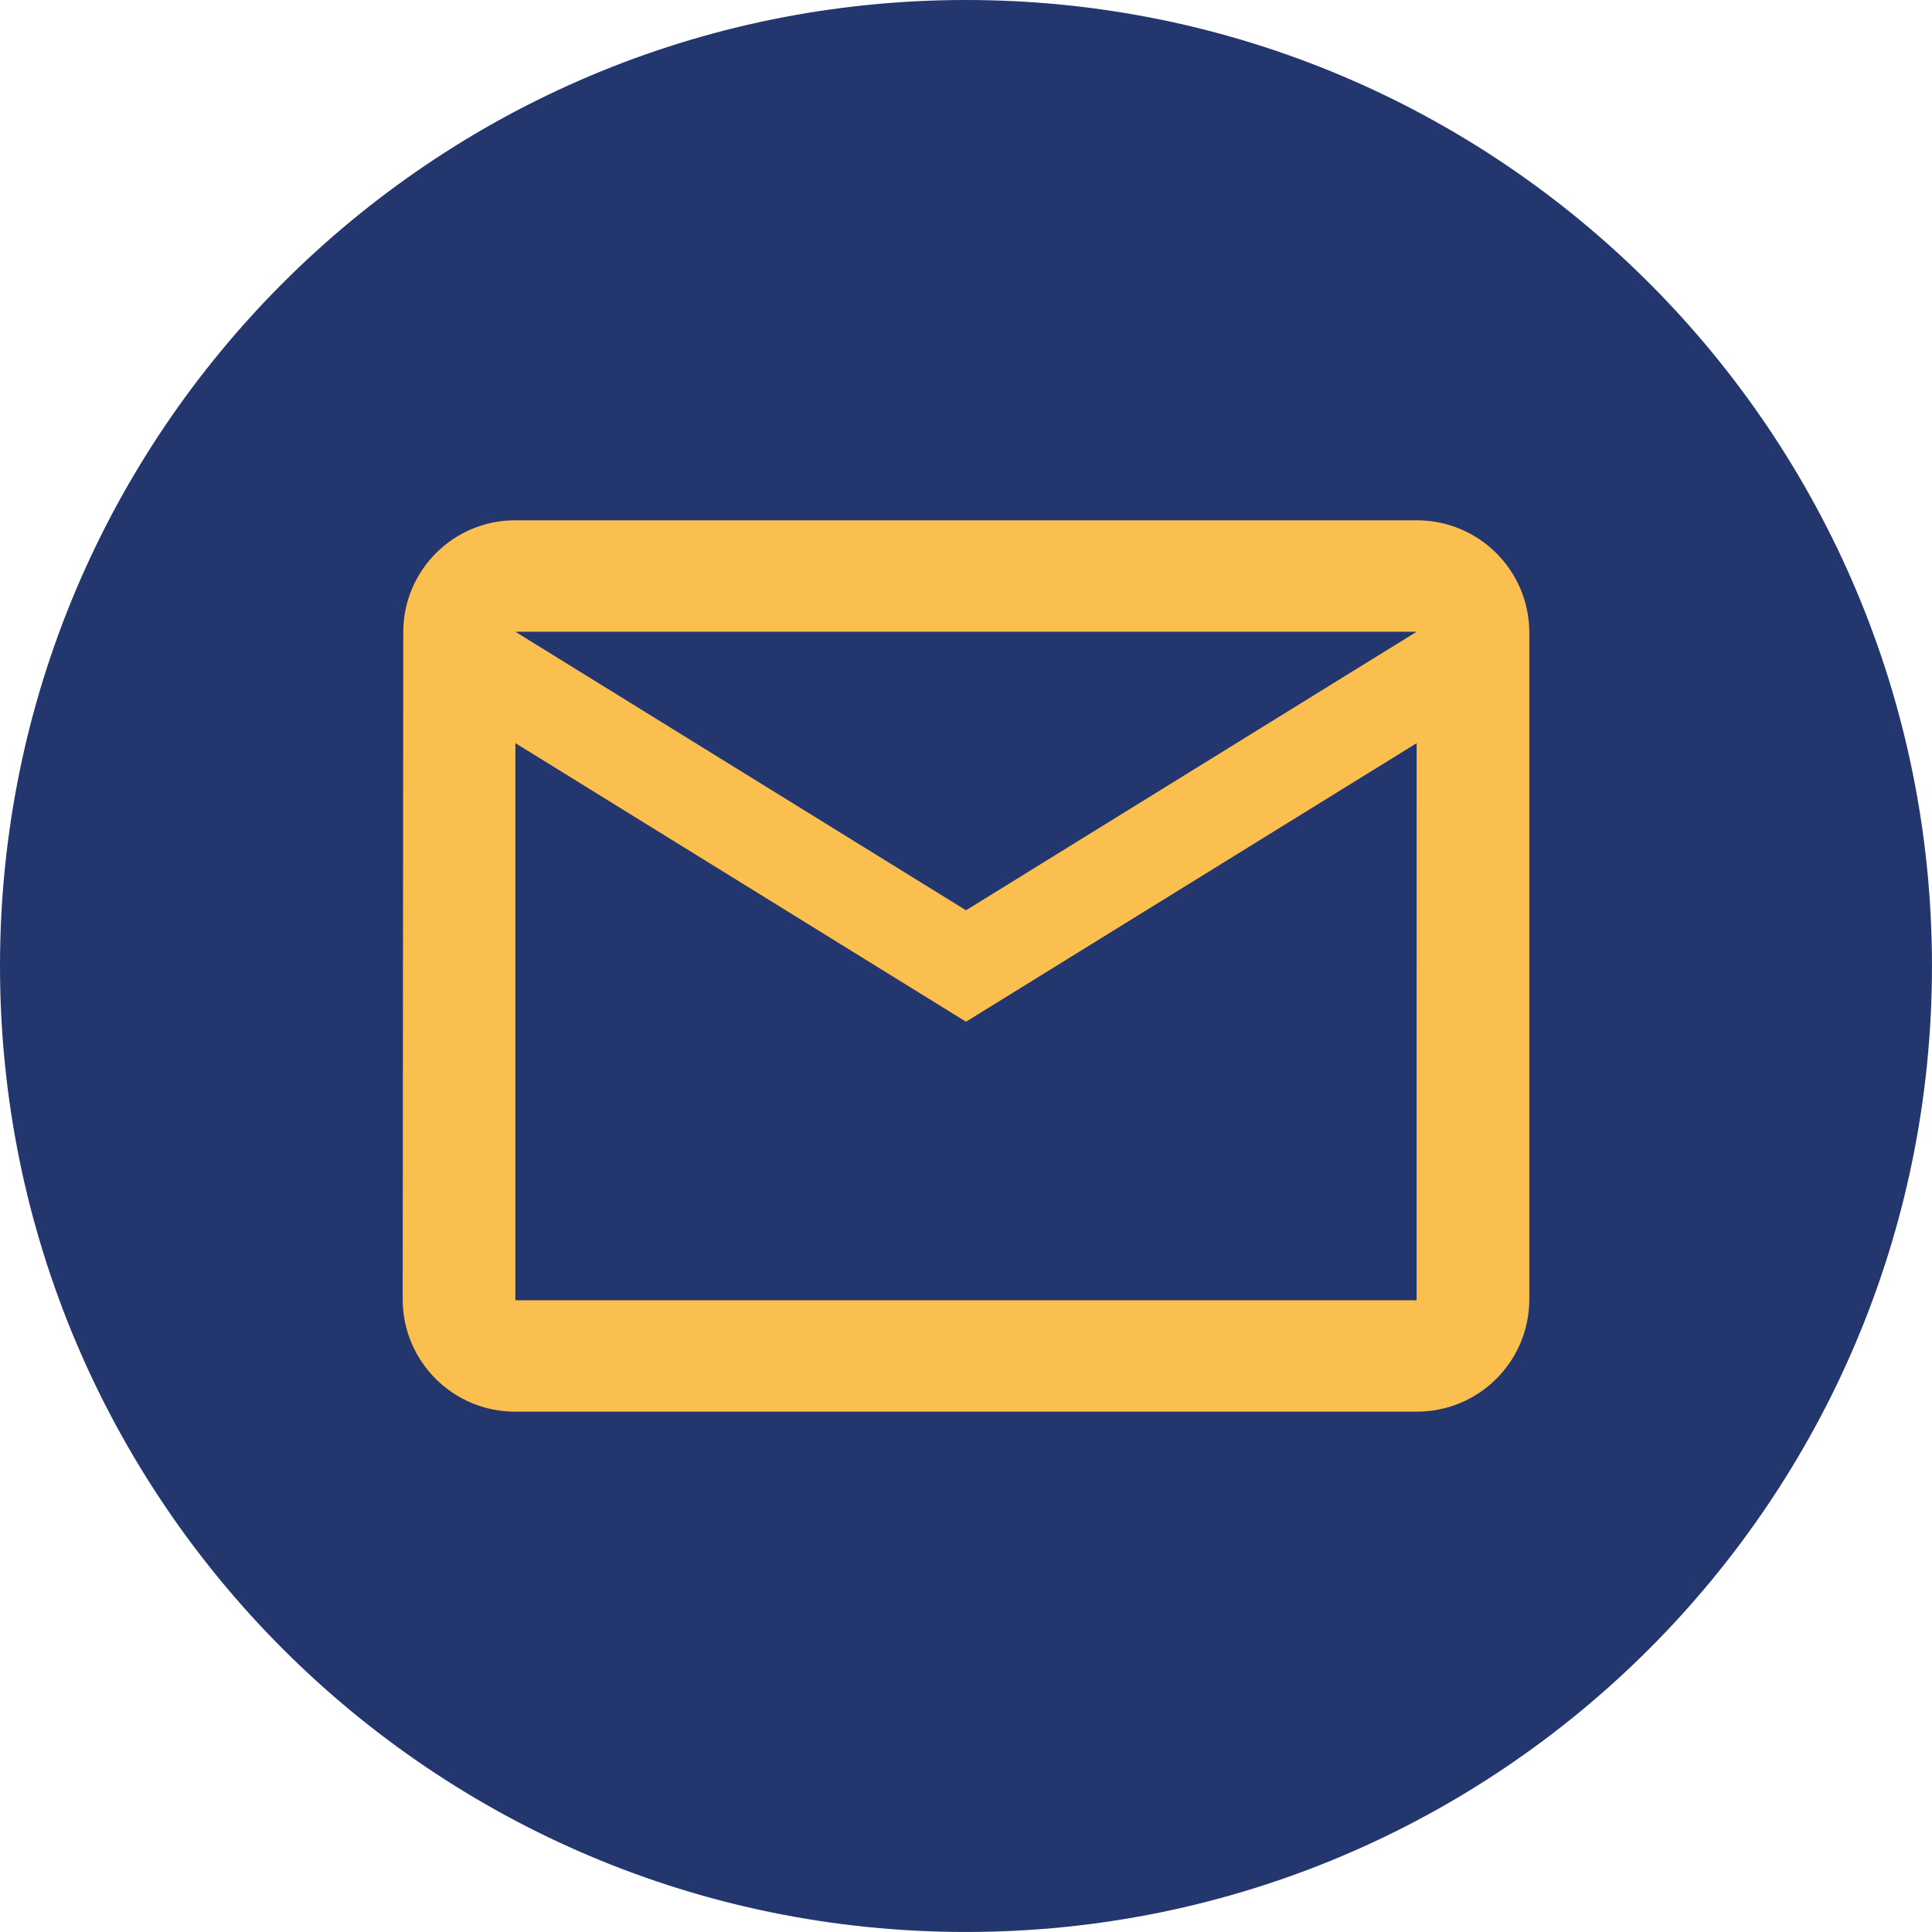
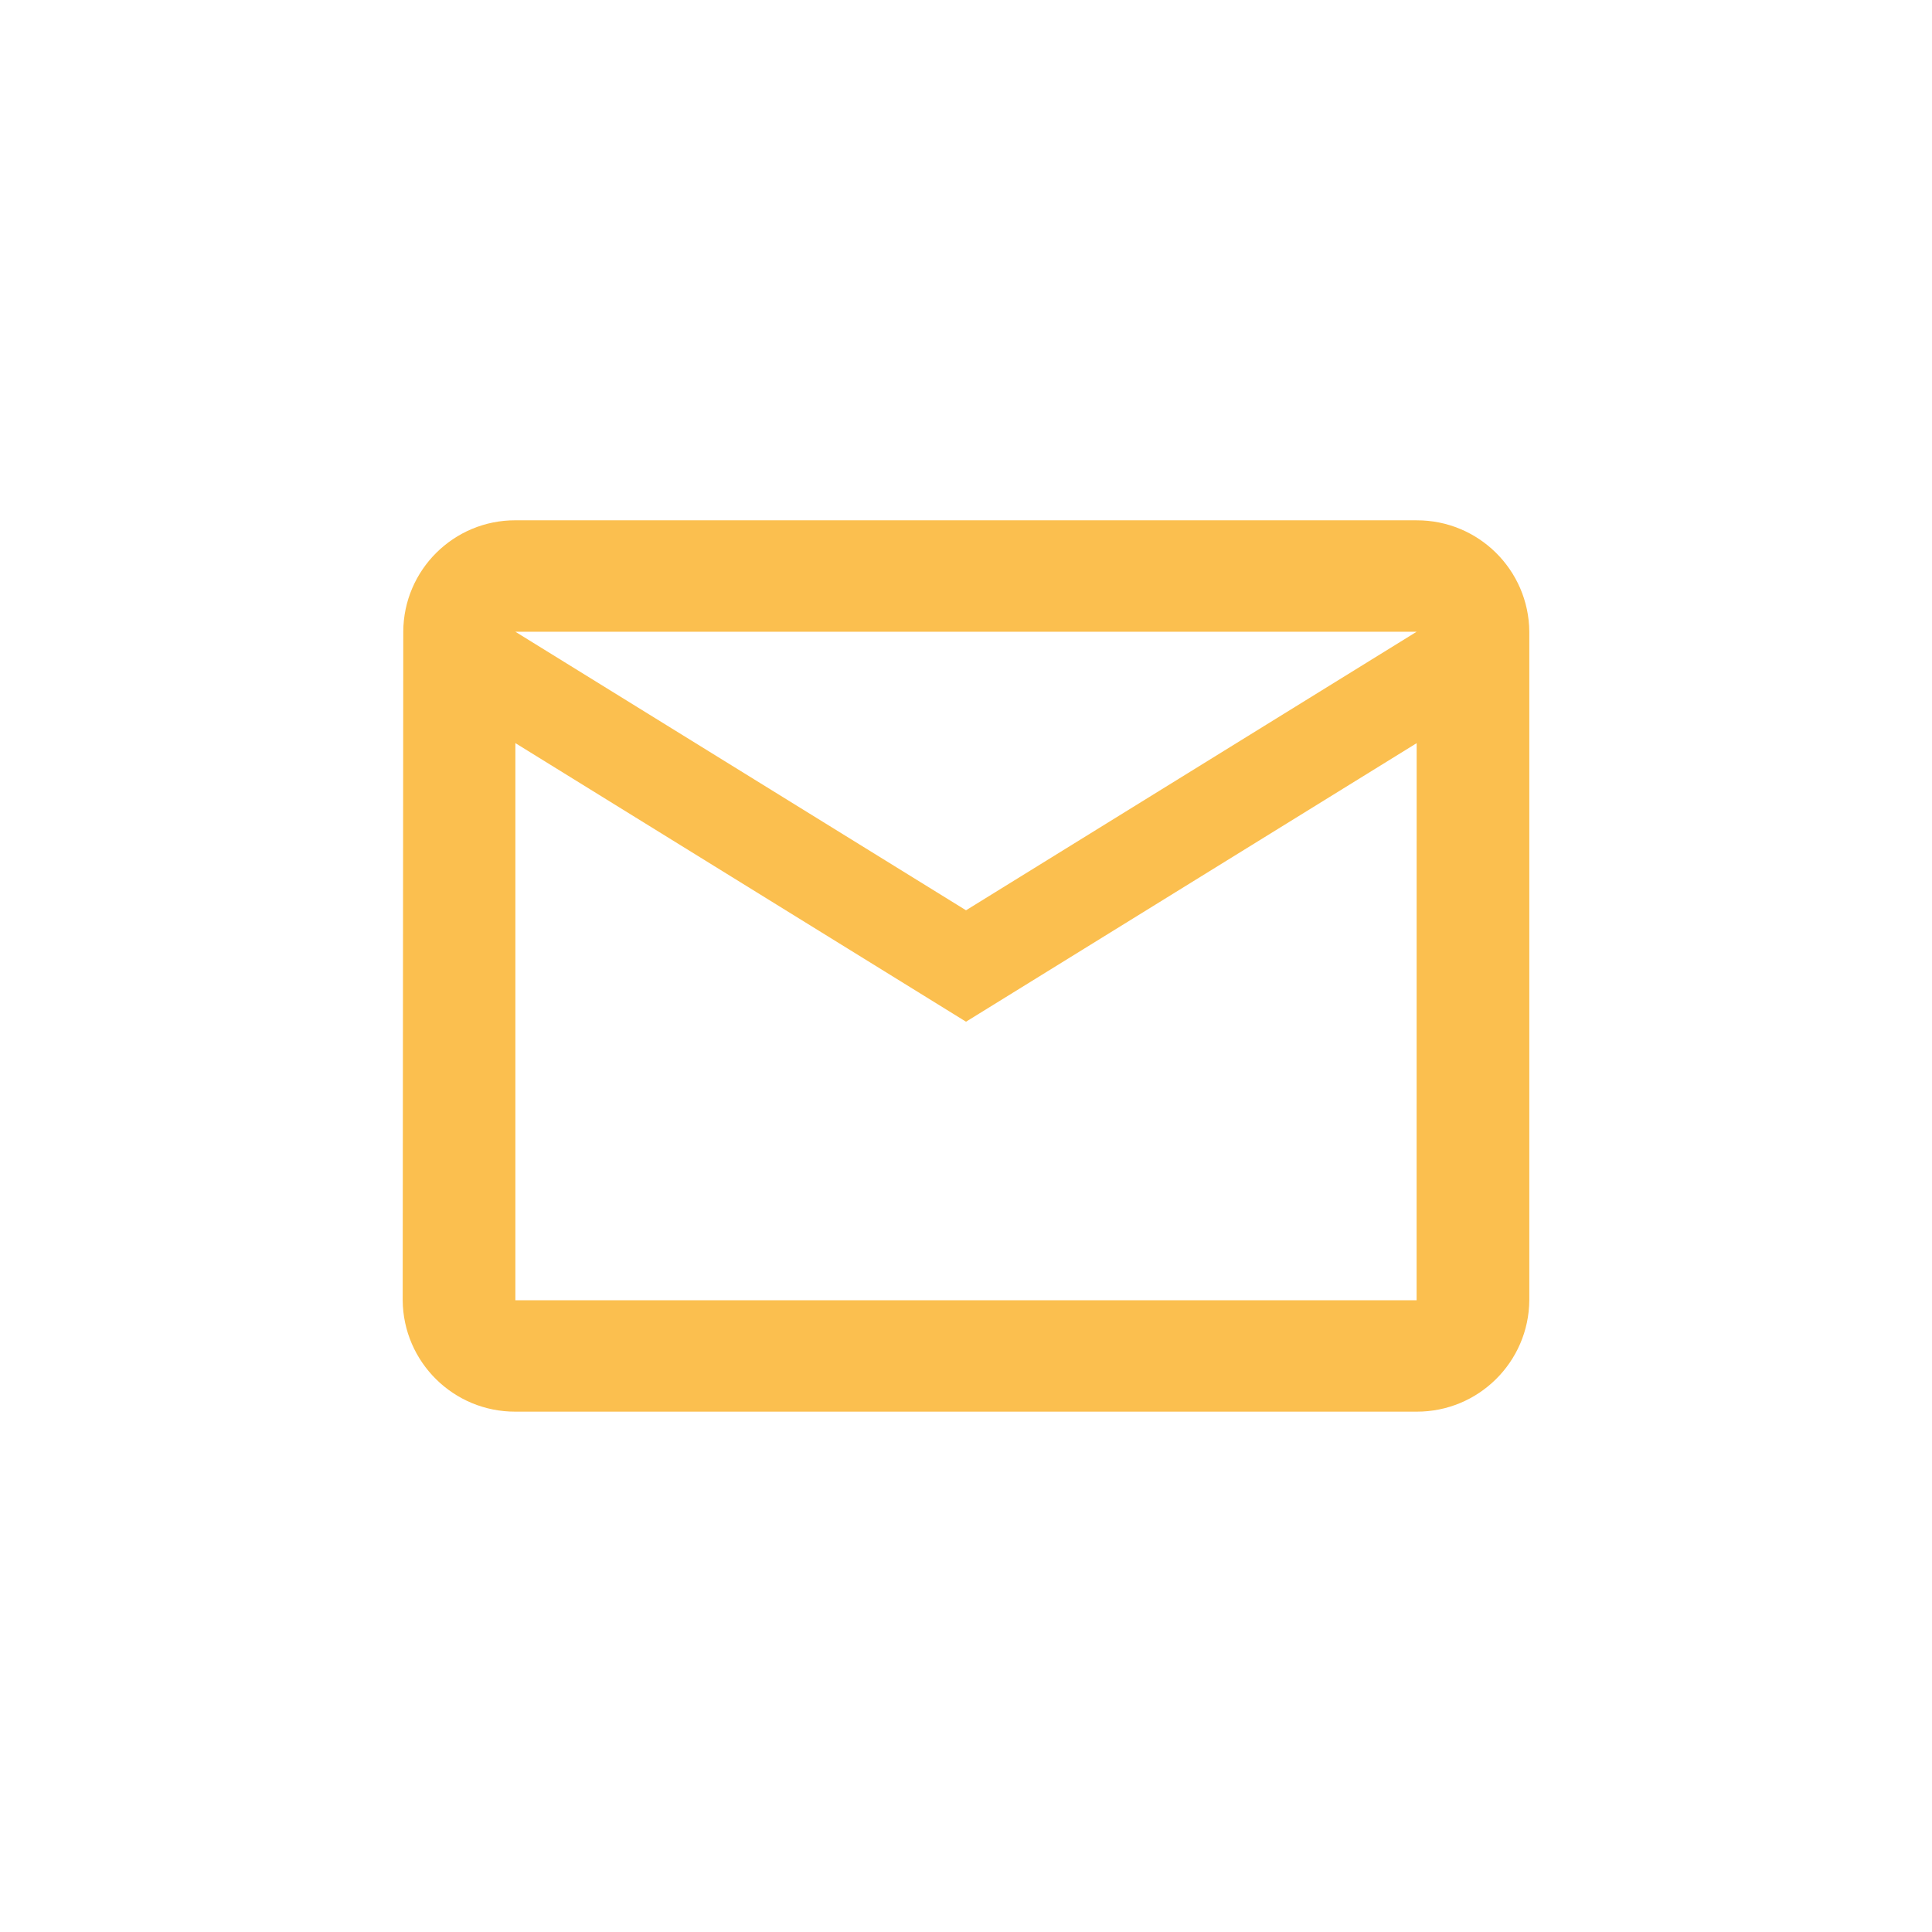
<svg xmlns="http://www.w3.org/2000/svg" id="Ebene_2" data-name="Ebene 2" viewBox="0 0 765.19 765.19">
  <defs>
    <style>
      .cls-1 {
        fill: #23366d;
      }

      .cls-1, .cls-2 {
        stroke-width: 0px;
      }

      .cls-2 {
        fill: #fbbf4f;
      }
    </style>
  </defs>
  <g id="Ebene_1-2" data-name="Ebene 1">
    <g>
-       <path id="Rechteck_124" data-name="Rechteck 124" class="cls-1" d="m382.59,0h0c211.3,0,382.59,171.29,382.59,382.59h0c0,211.3-171.29,382.59-382.59,382.59h0C171.29,765.19,0,593.89,0,382.59h0C0,171.29,171.29,0,382.59,0Z" />
      <path id="Icon_material-mail-outline" data-name="Icon material-mail-outline" class="cls-2" d="m561.07,206.07H204.12c-24.44-.05-44.3,19.7-44.4,44.13l-.23,264.77c.2,24.48,20.14,44.2,44.63,44.13h356.95c24.48.07,44.42-19.65,44.63-44.13V250.21c-.2-24.48-20.14-44.2-44.63-44.13Zm0,308.91H204.12v-220.66l178.48,110.34,178.48-110.32-.02,220.64Zm-178.47-154.45l-178.48-110.32h356.95l-178.47,110.32Z" />
    </g>
  </g>
</svg>